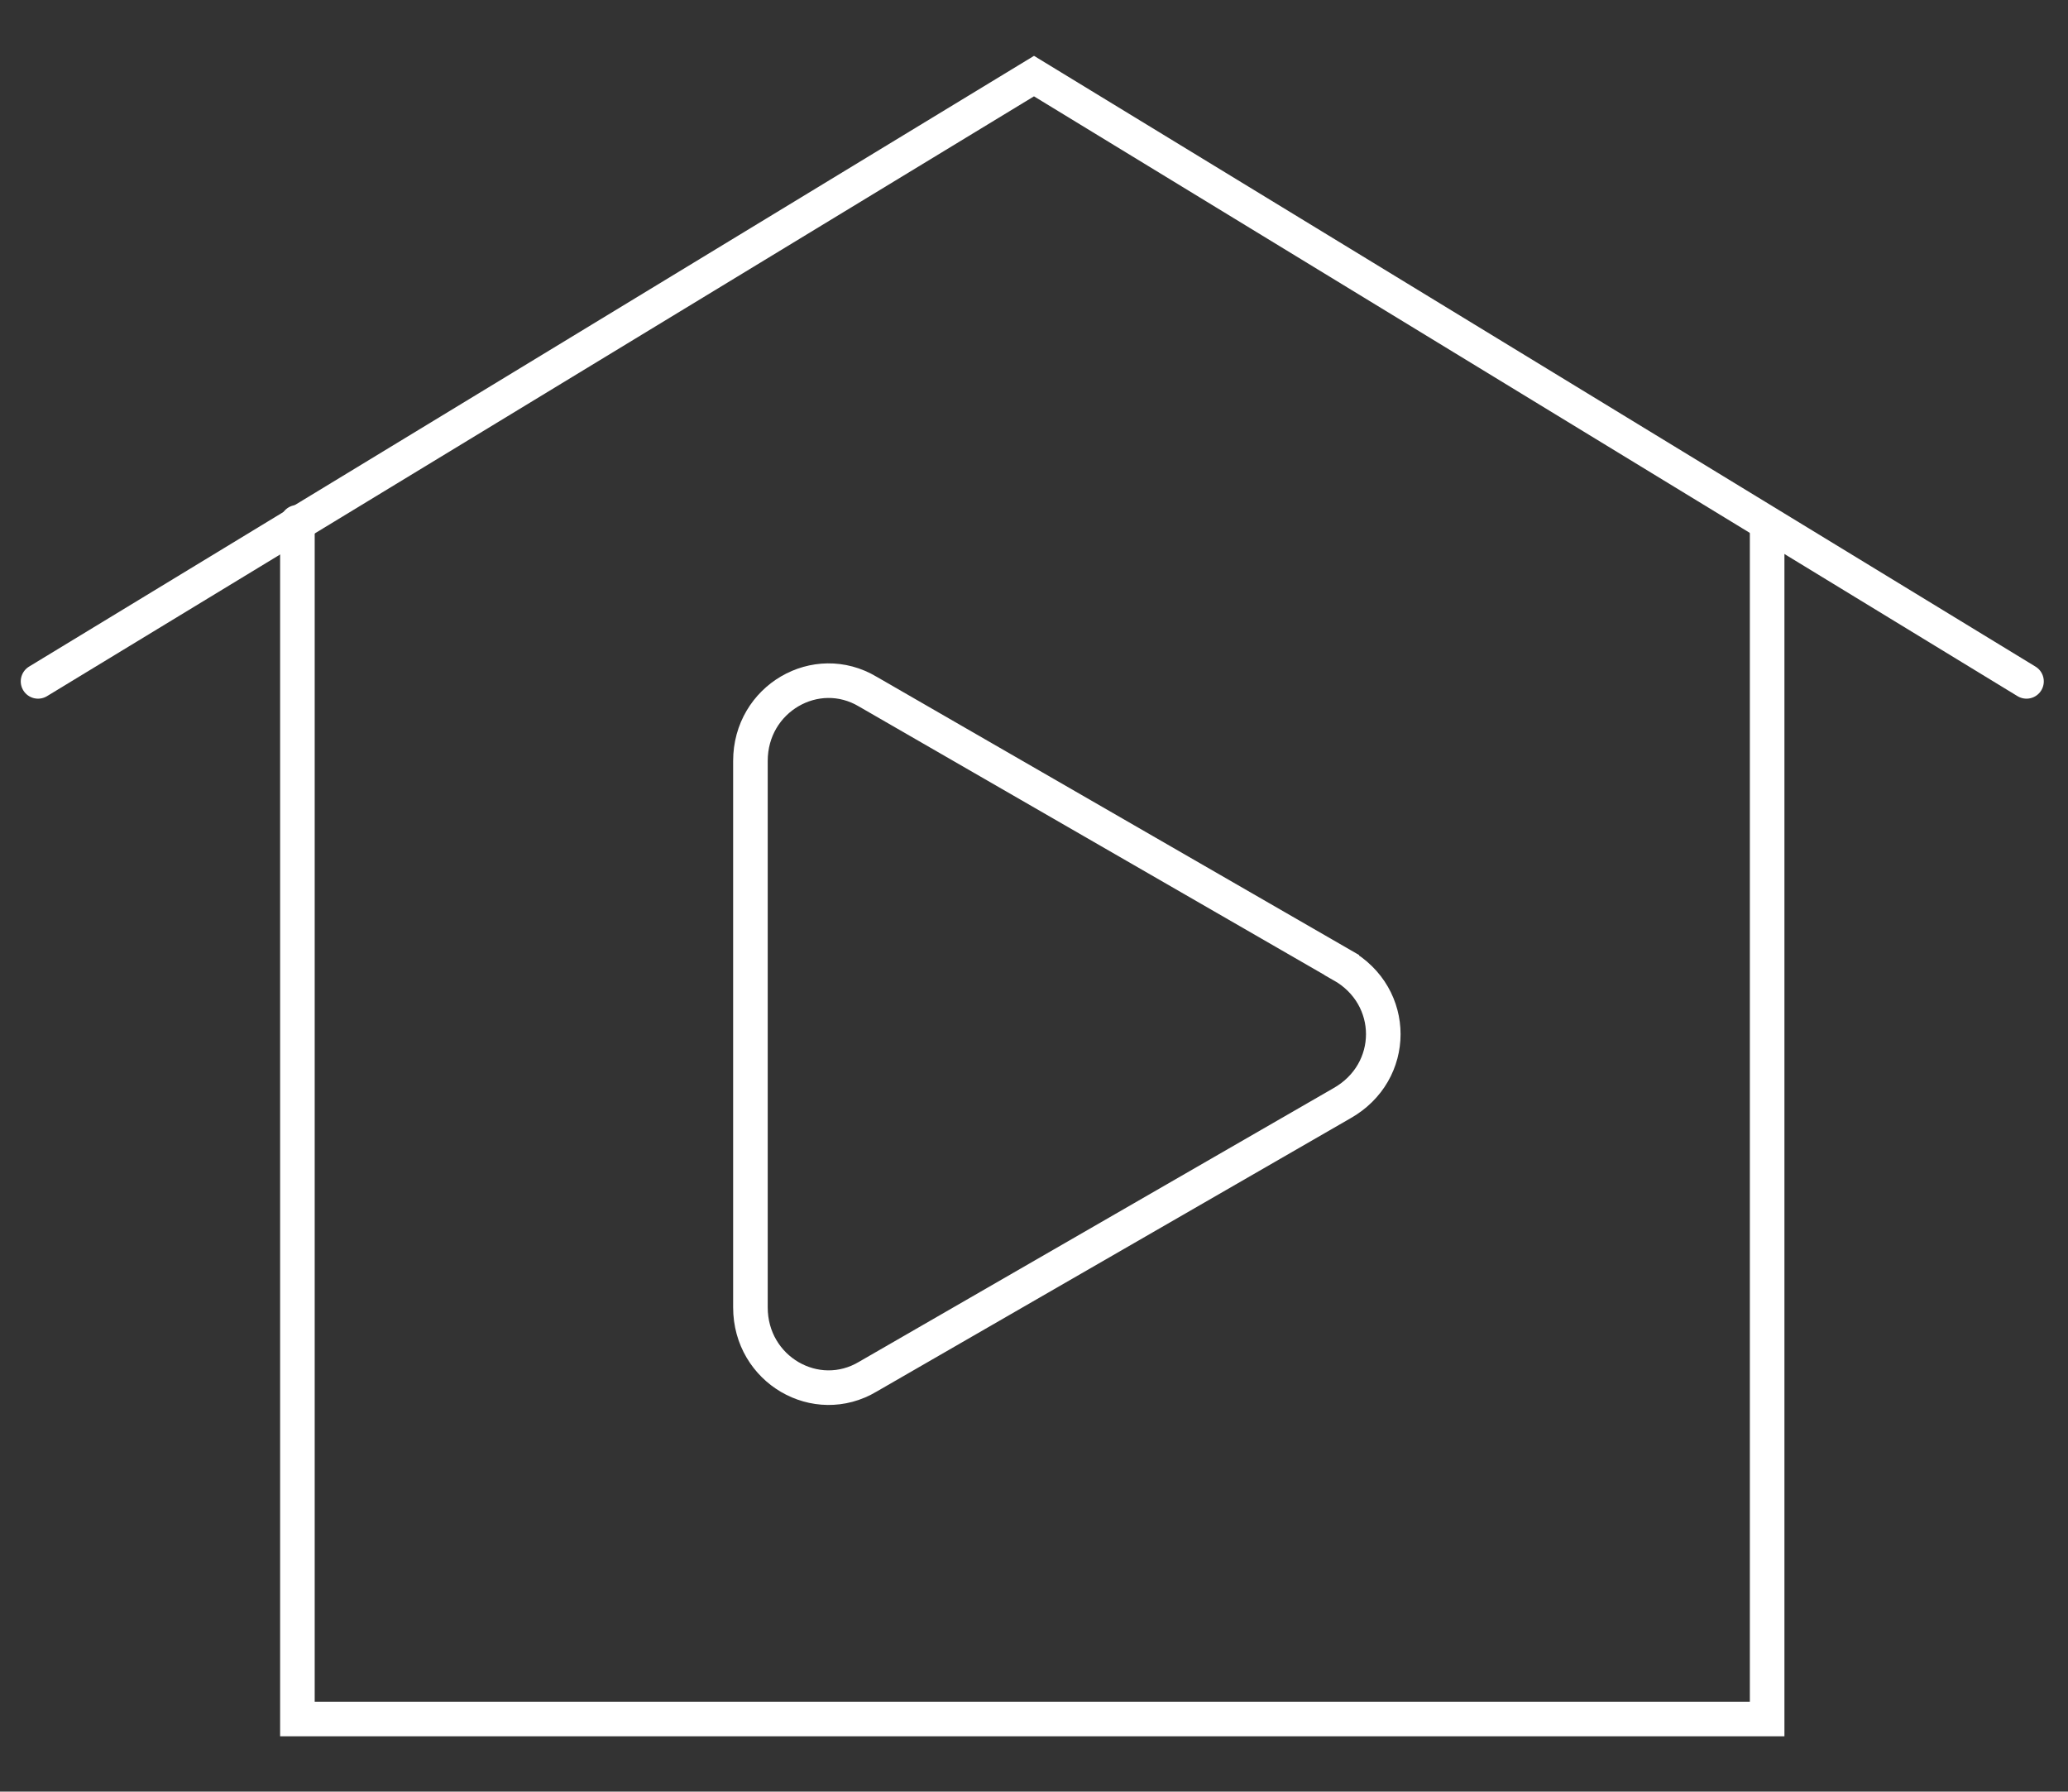
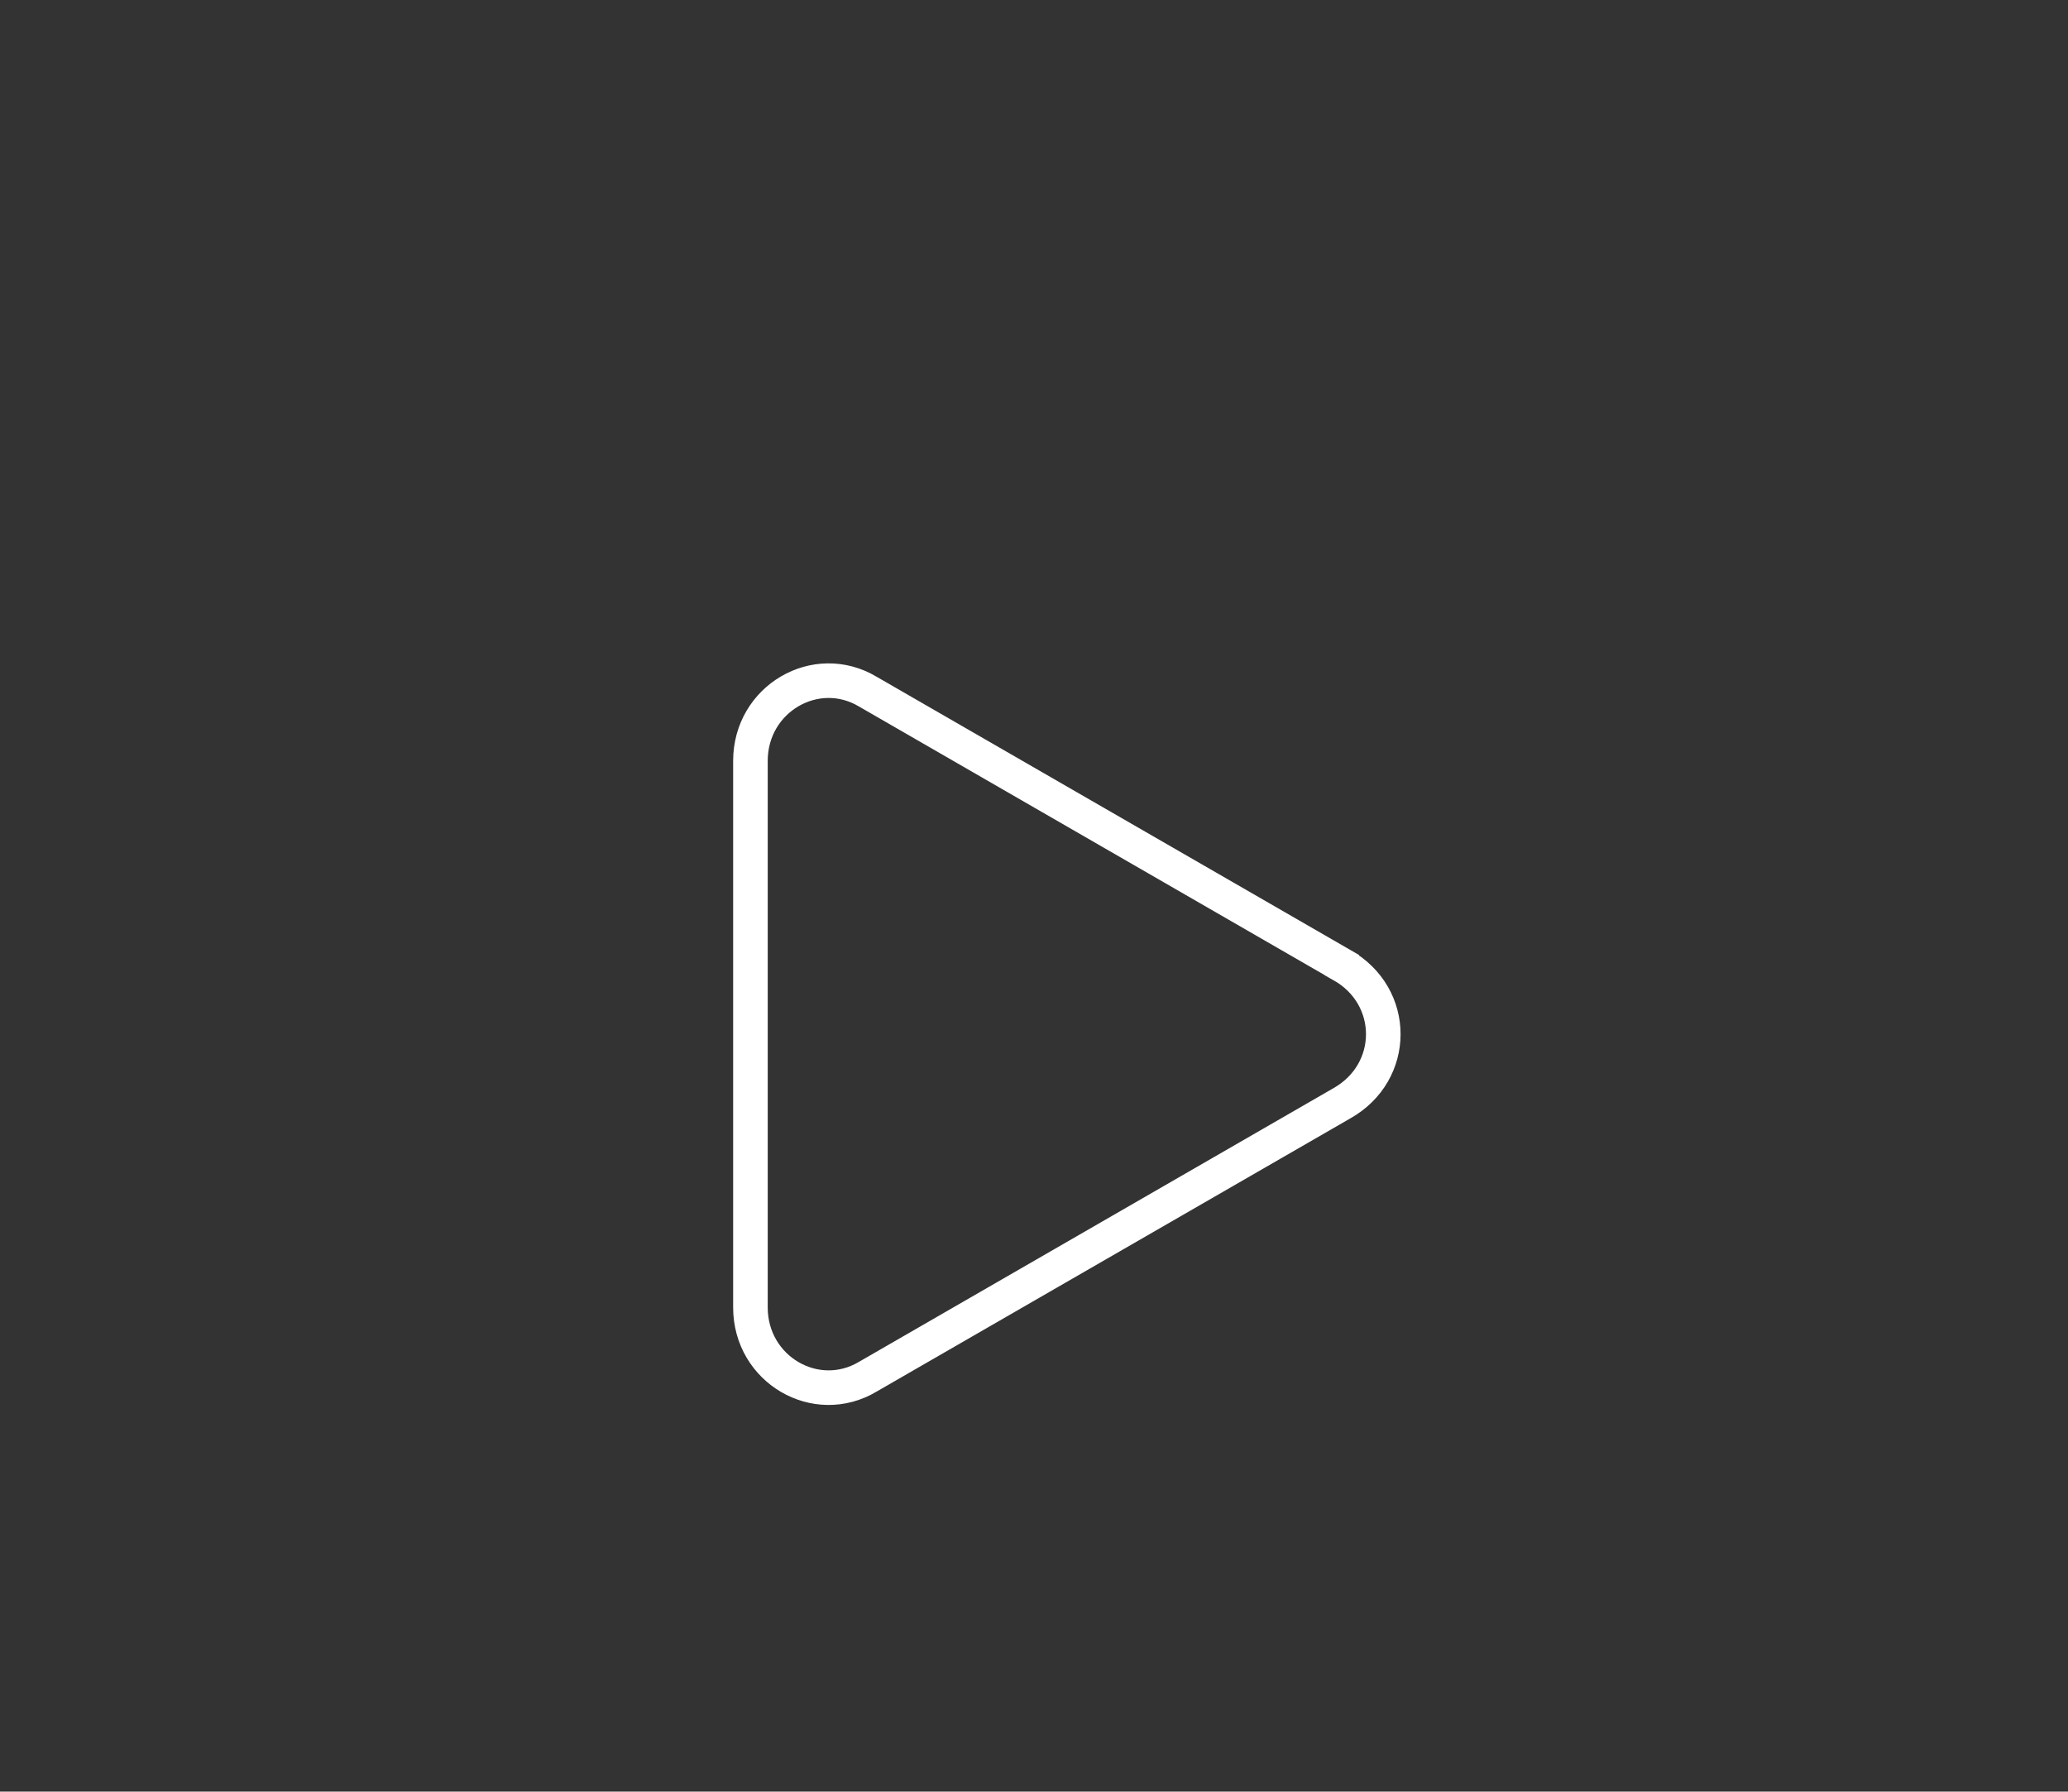
<svg xmlns="http://www.w3.org/2000/svg" id="Warstwa_2" viewBox="0 0 59.8 51.8">
  <rect x="0" y="0" width="59.8" height="51.8" fill="#333333" stroke="none" />
  <style>.st0,.st1{fill:none;stroke:#fff;stroke-miterlimit:10}.st1{stroke-linecap:round}</style>
  <path class="st0" d="M38.8 27.9L25.1 20c-1.5-.9-3.4.2-3.4 2v15.8c0 1.8 1.9 2.9 3.4 2l13.7-7.9c1.6-.9 1.6-3.1 0-4z" />
-   <path class="st1" d="M51.1 15.3v34.4H8.6V15.1" />
-   <path class="st1" d="M1.1 19.7L29.9 2.2l28.7 17.5" />
</svg>